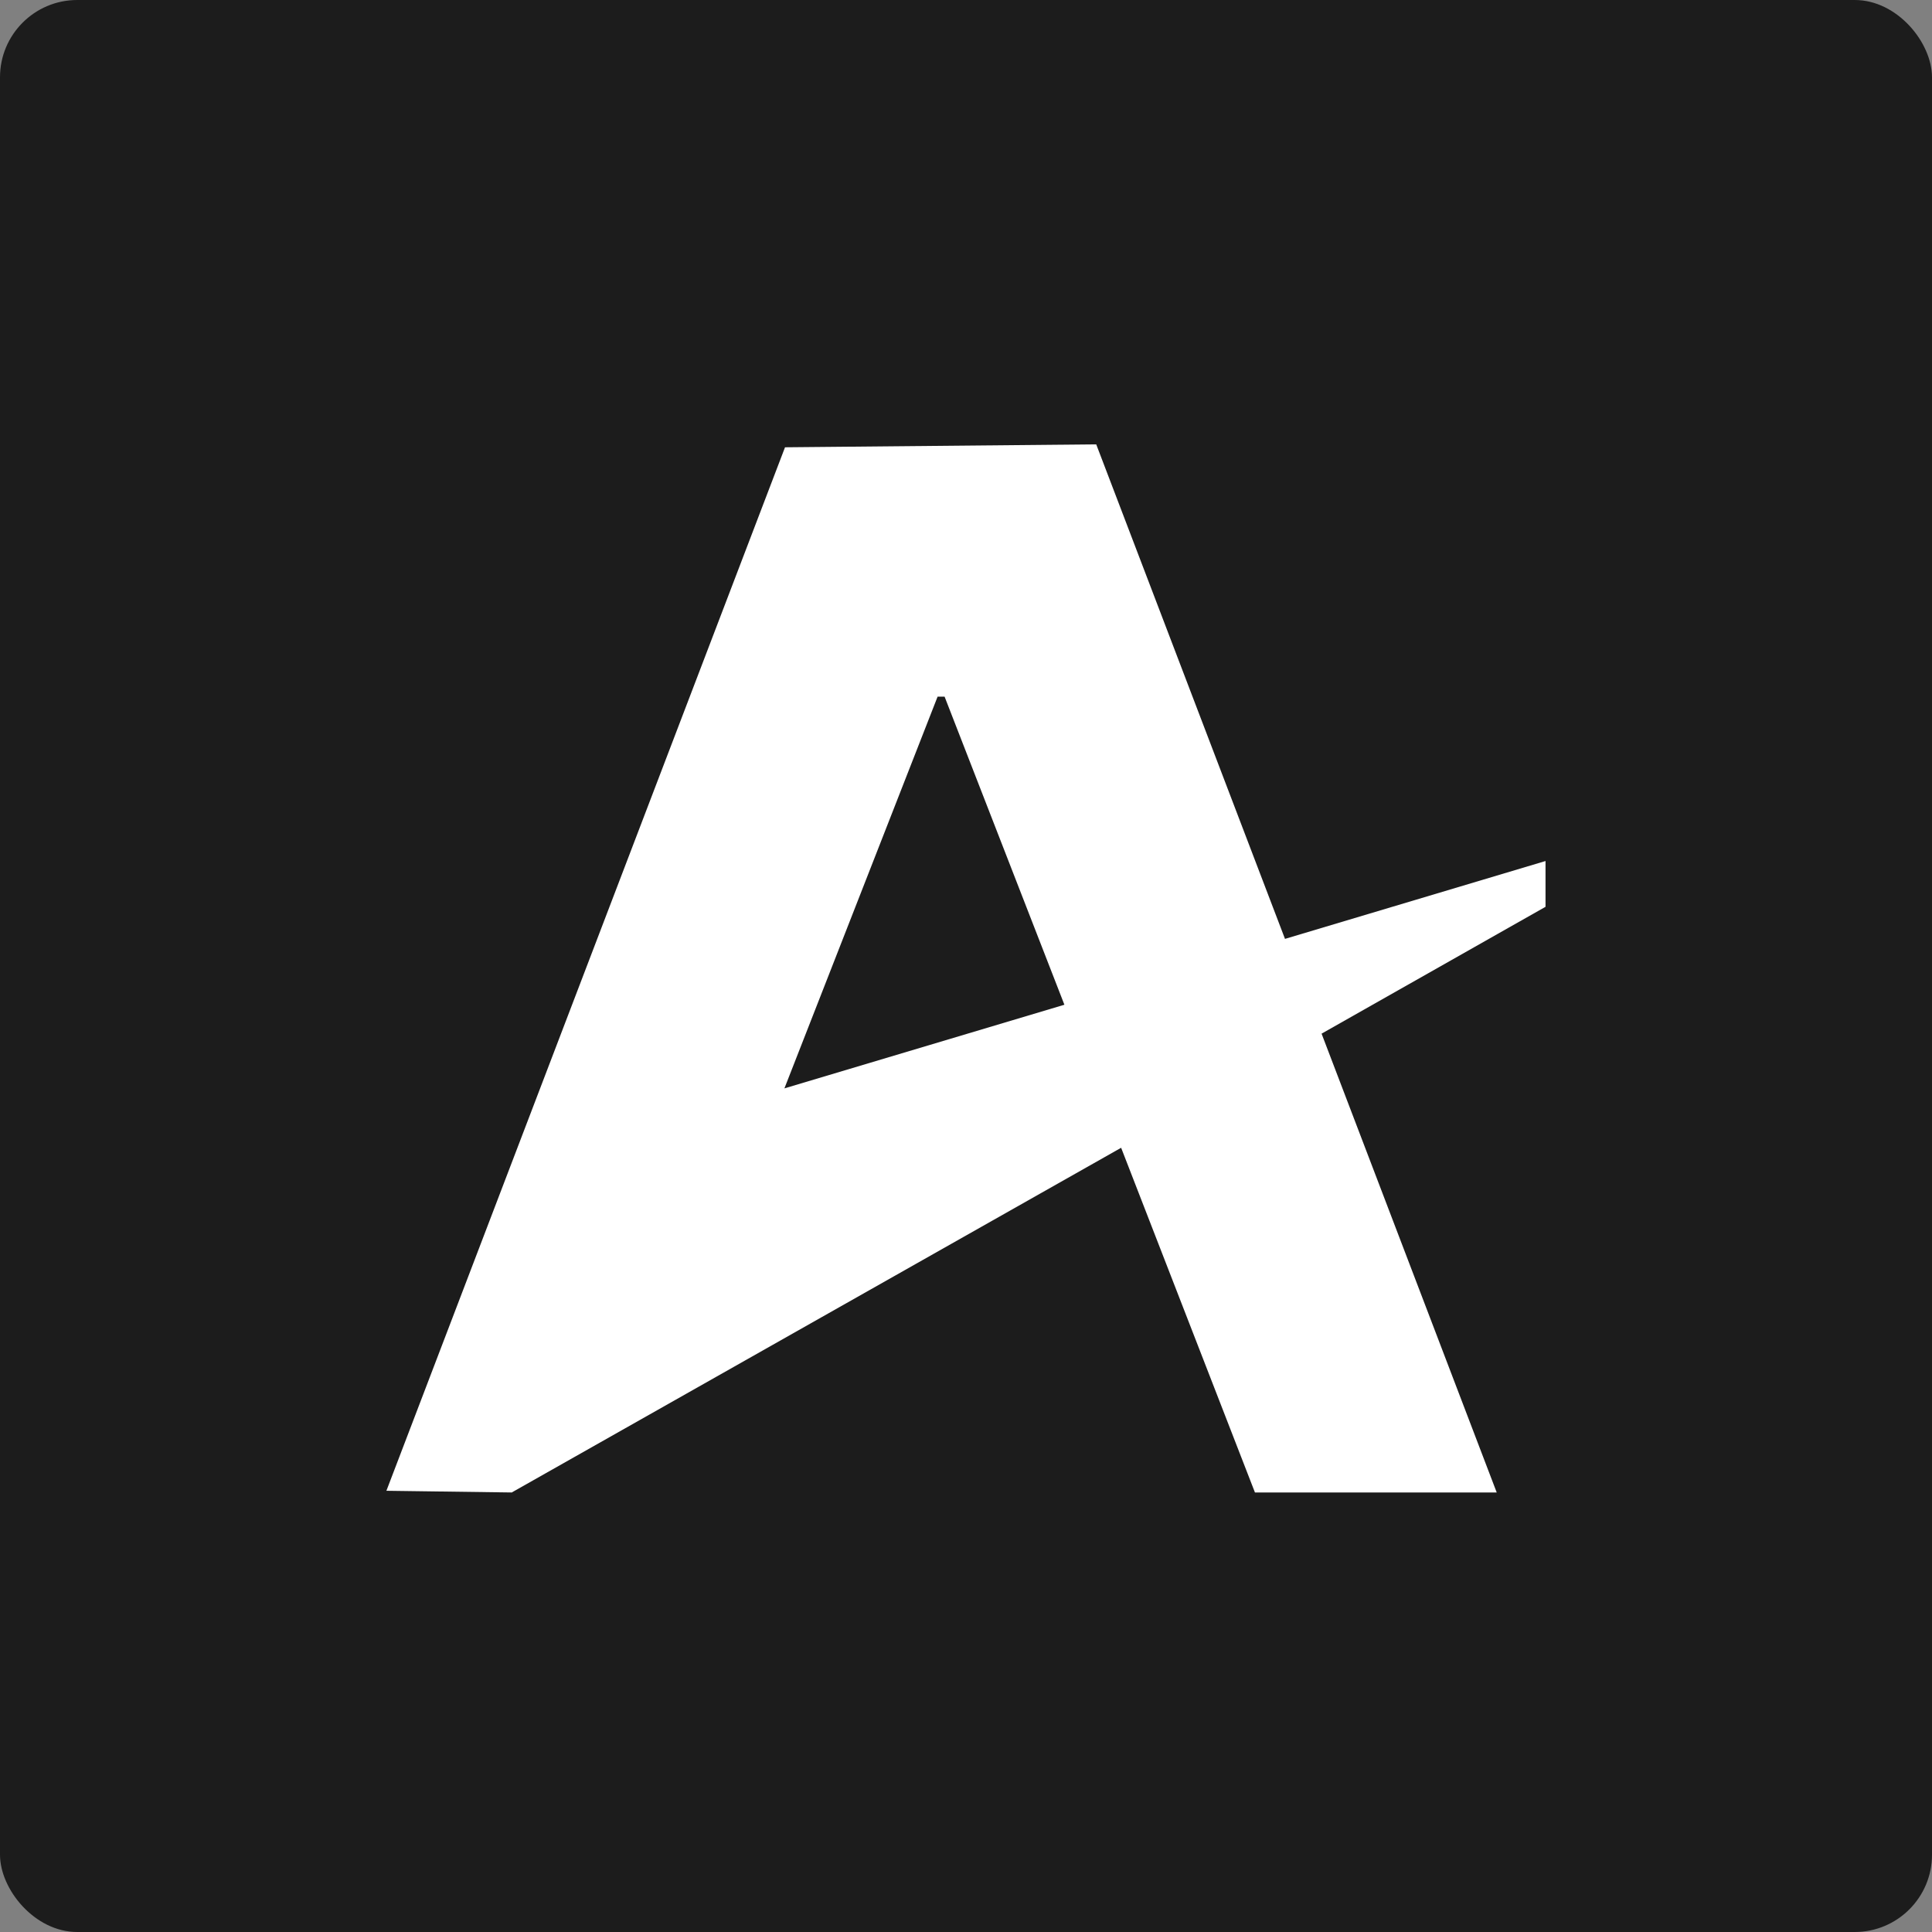
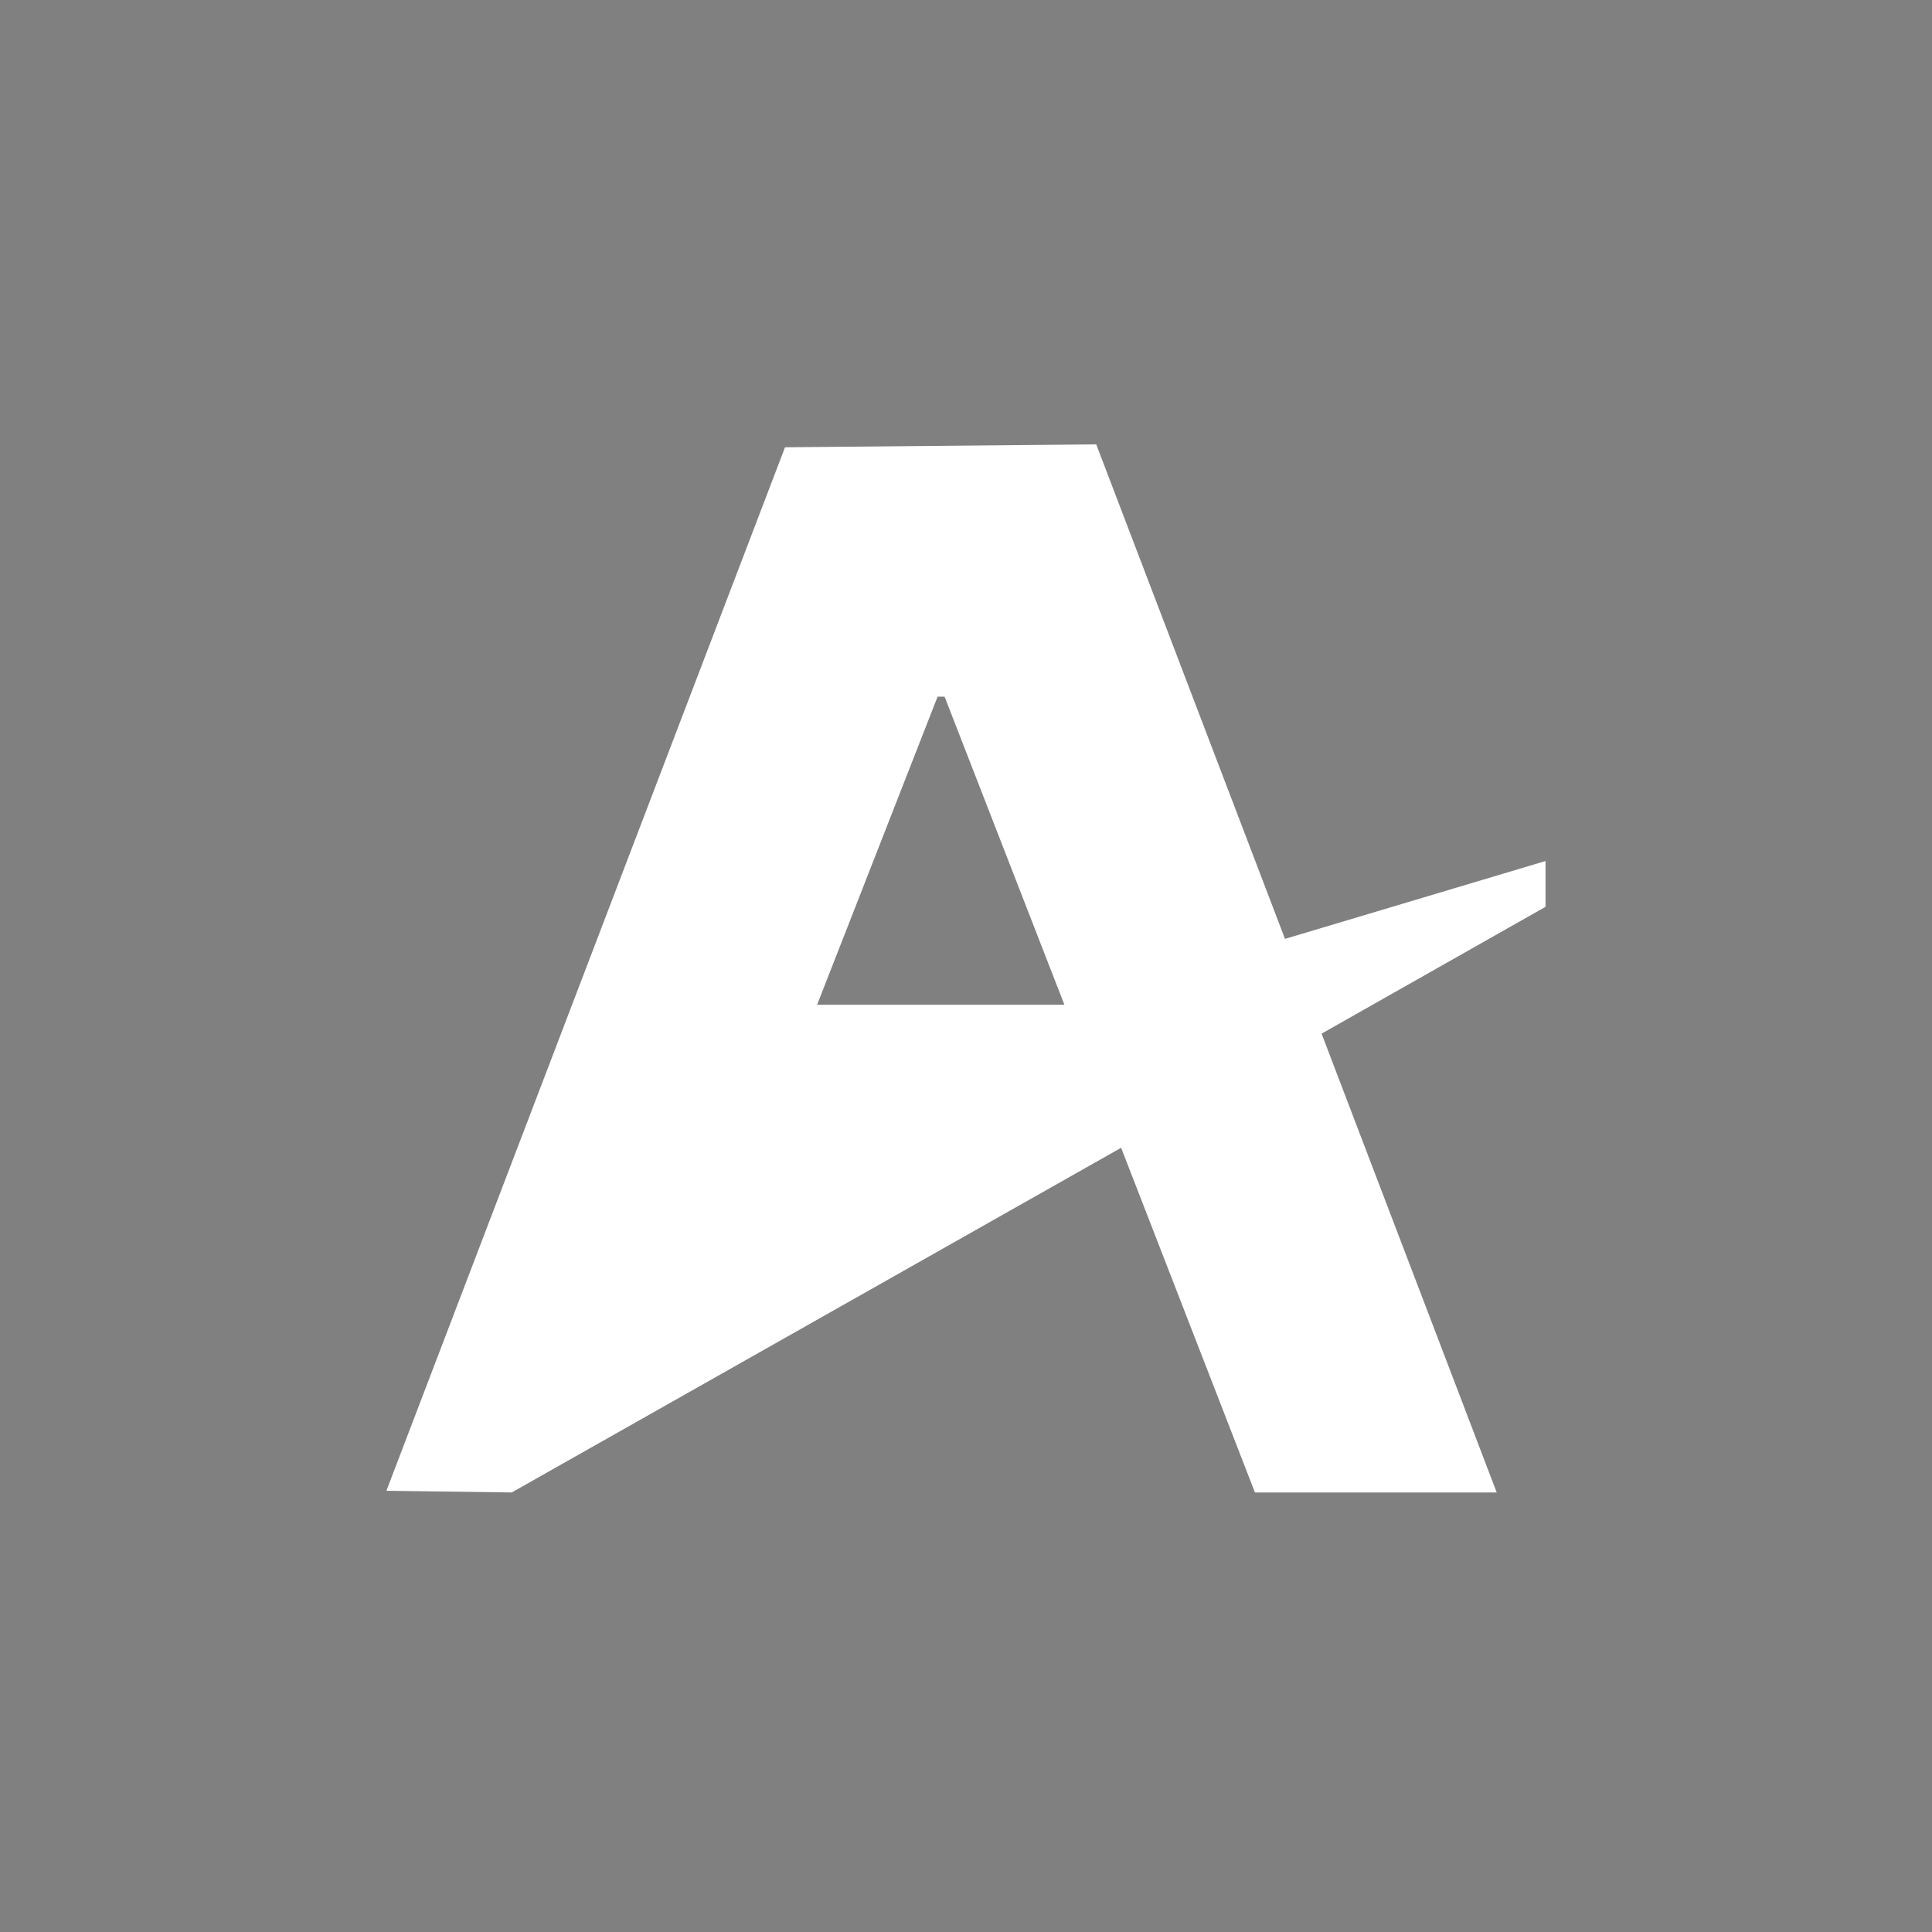
<svg xmlns="http://www.w3.org/2000/svg" width="400" height="400" viewBox="0 0 400 400" fill="none">
  <rect x="0" y="0" width="400" height="400" fill="#808080" stroke="none" />
-   <rect width="400" height="400" rx="16" fill="#1C1C1C" />
-   <path d="M320 178.26L266.044 194.385L226.962 92L162.53 92.607L80 308.649L105.947 309L232.119 237.635L259.823 309H309.879L273.618 214.007L319.984 187.744V178.26H320ZM162.401 225.342L194.118 144.238H195.568L220.371 208.02L162.385 225.342H162.401Z" fill="white" />
+   <path d="M320 178.26L266.044 194.385L226.962 92L162.53 92.607L80 308.649L105.947 309L232.119 237.635L259.823 309H309.879L273.618 214.007L319.984 187.744V178.26H320ZM162.401 225.342L194.118 144.238H195.568L220.371 208.02H162.401Z" fill="white" />
</svg>